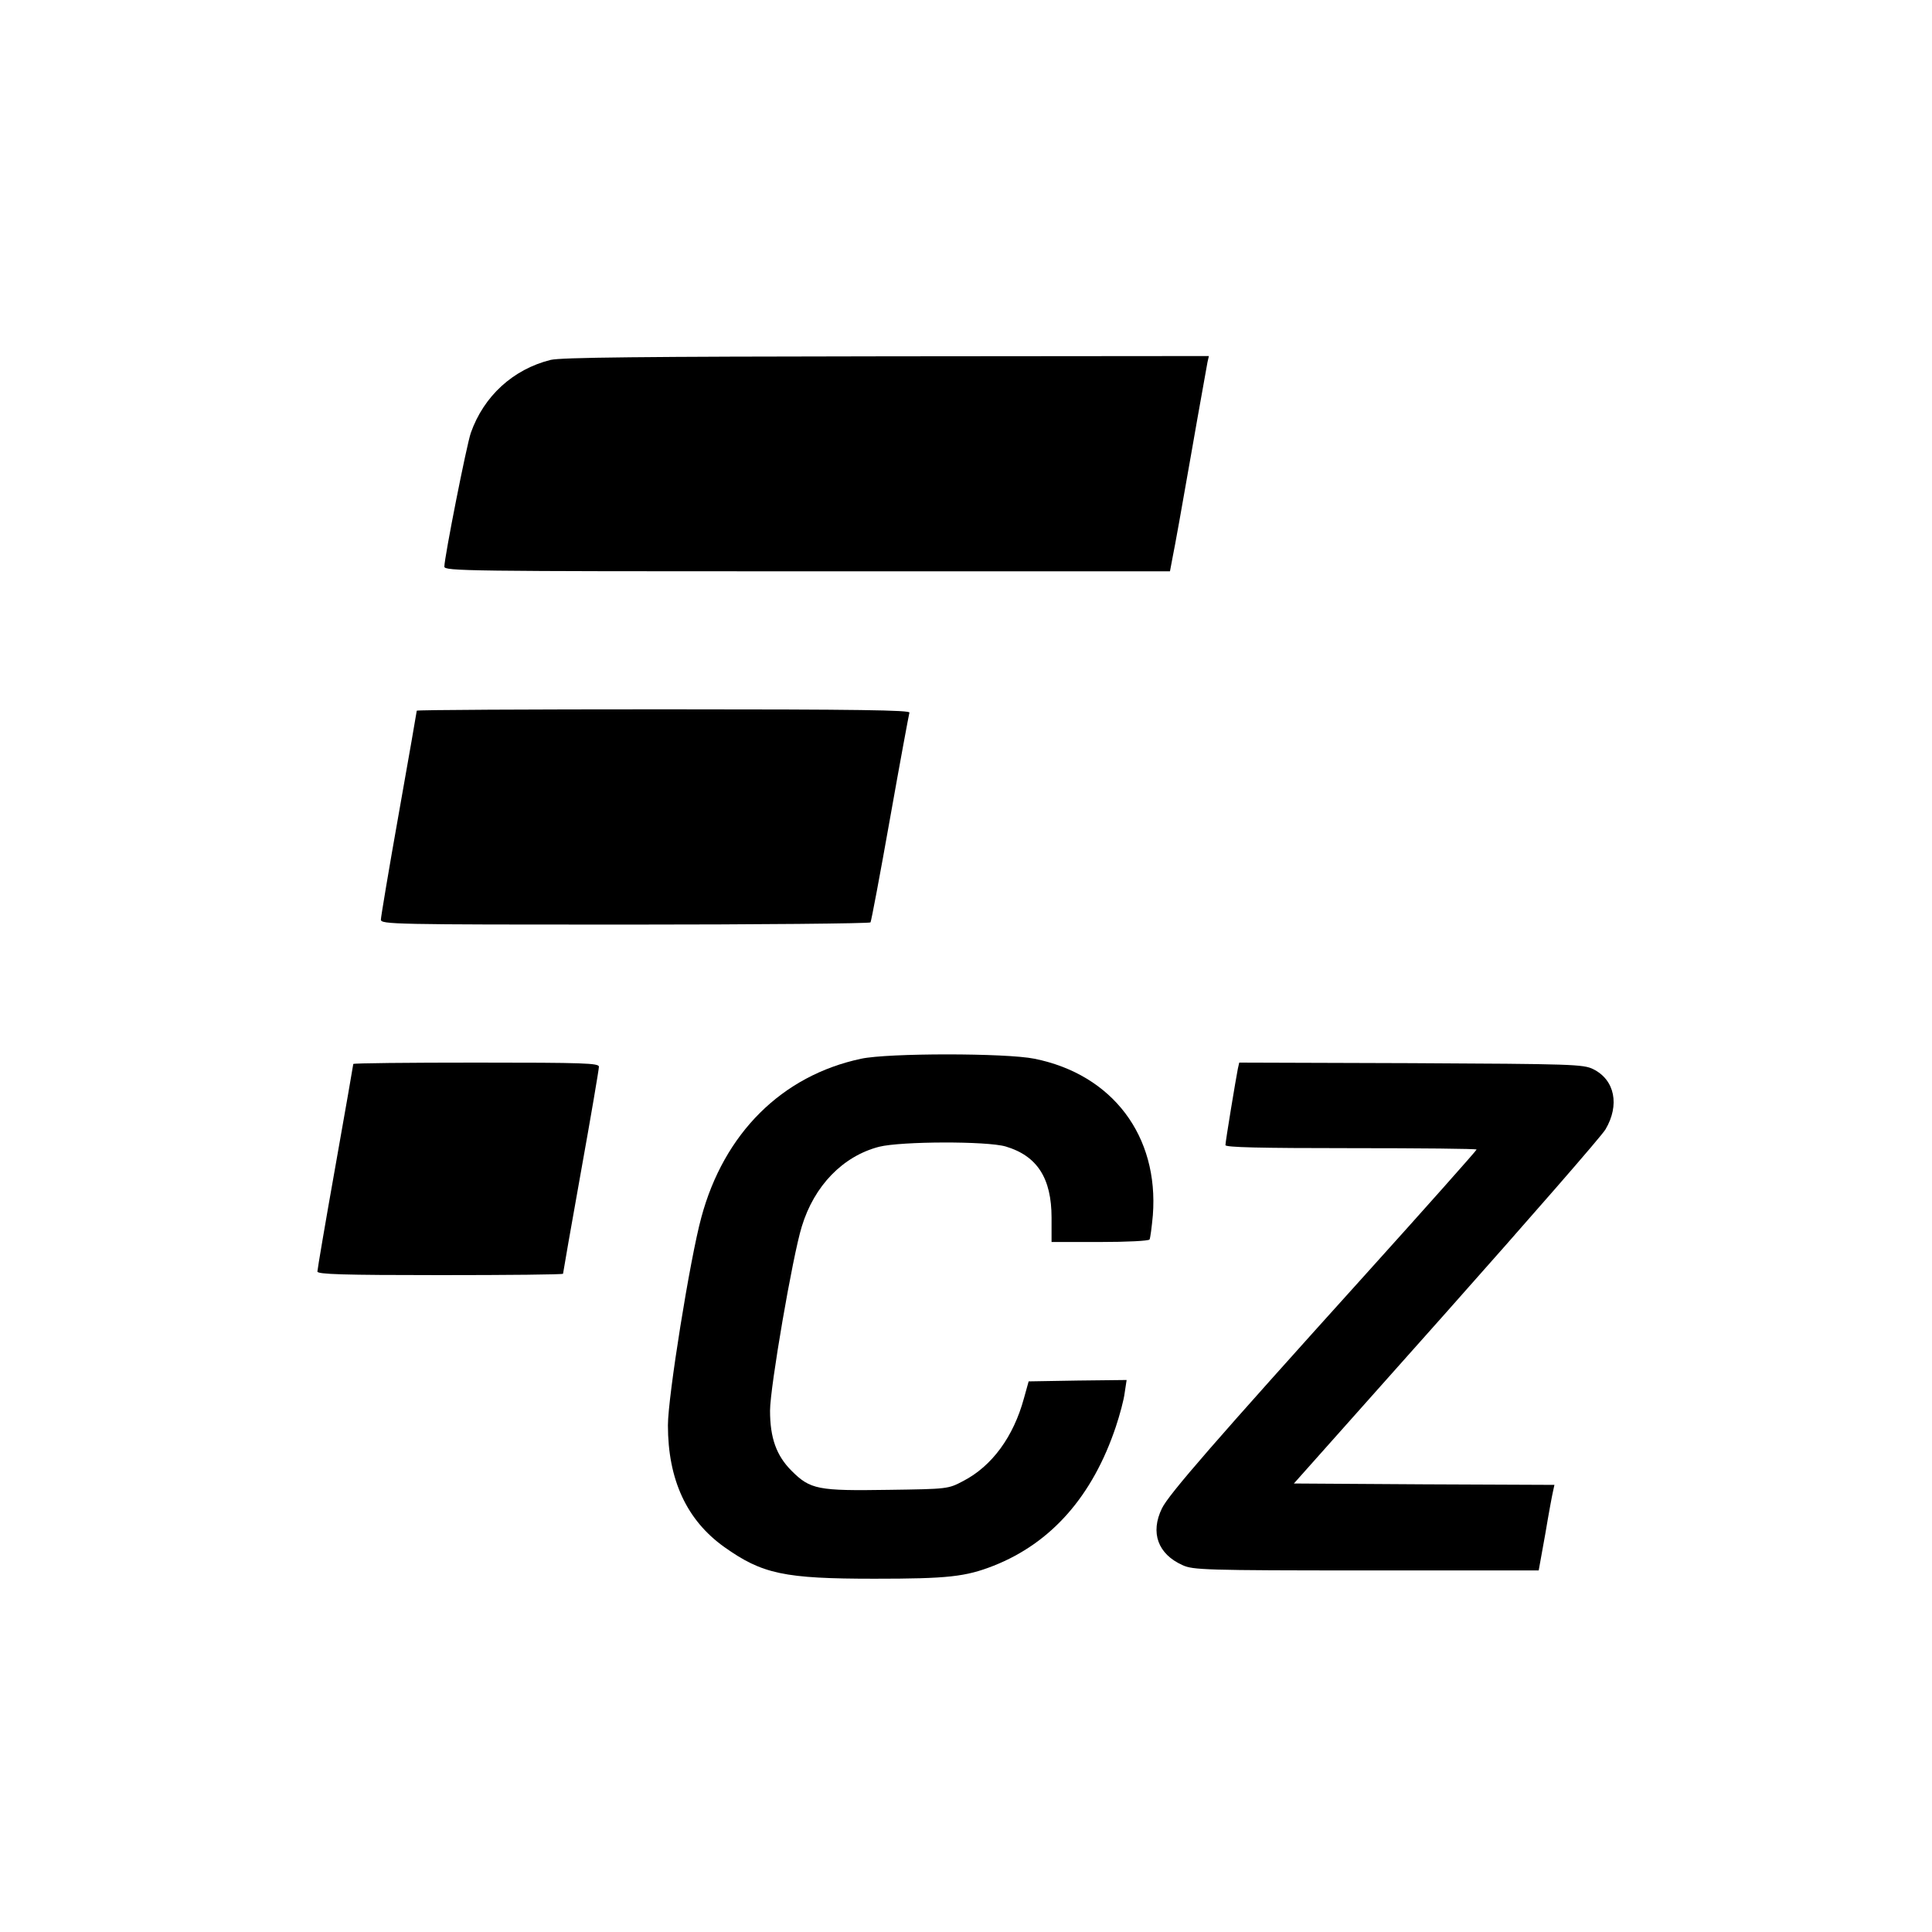
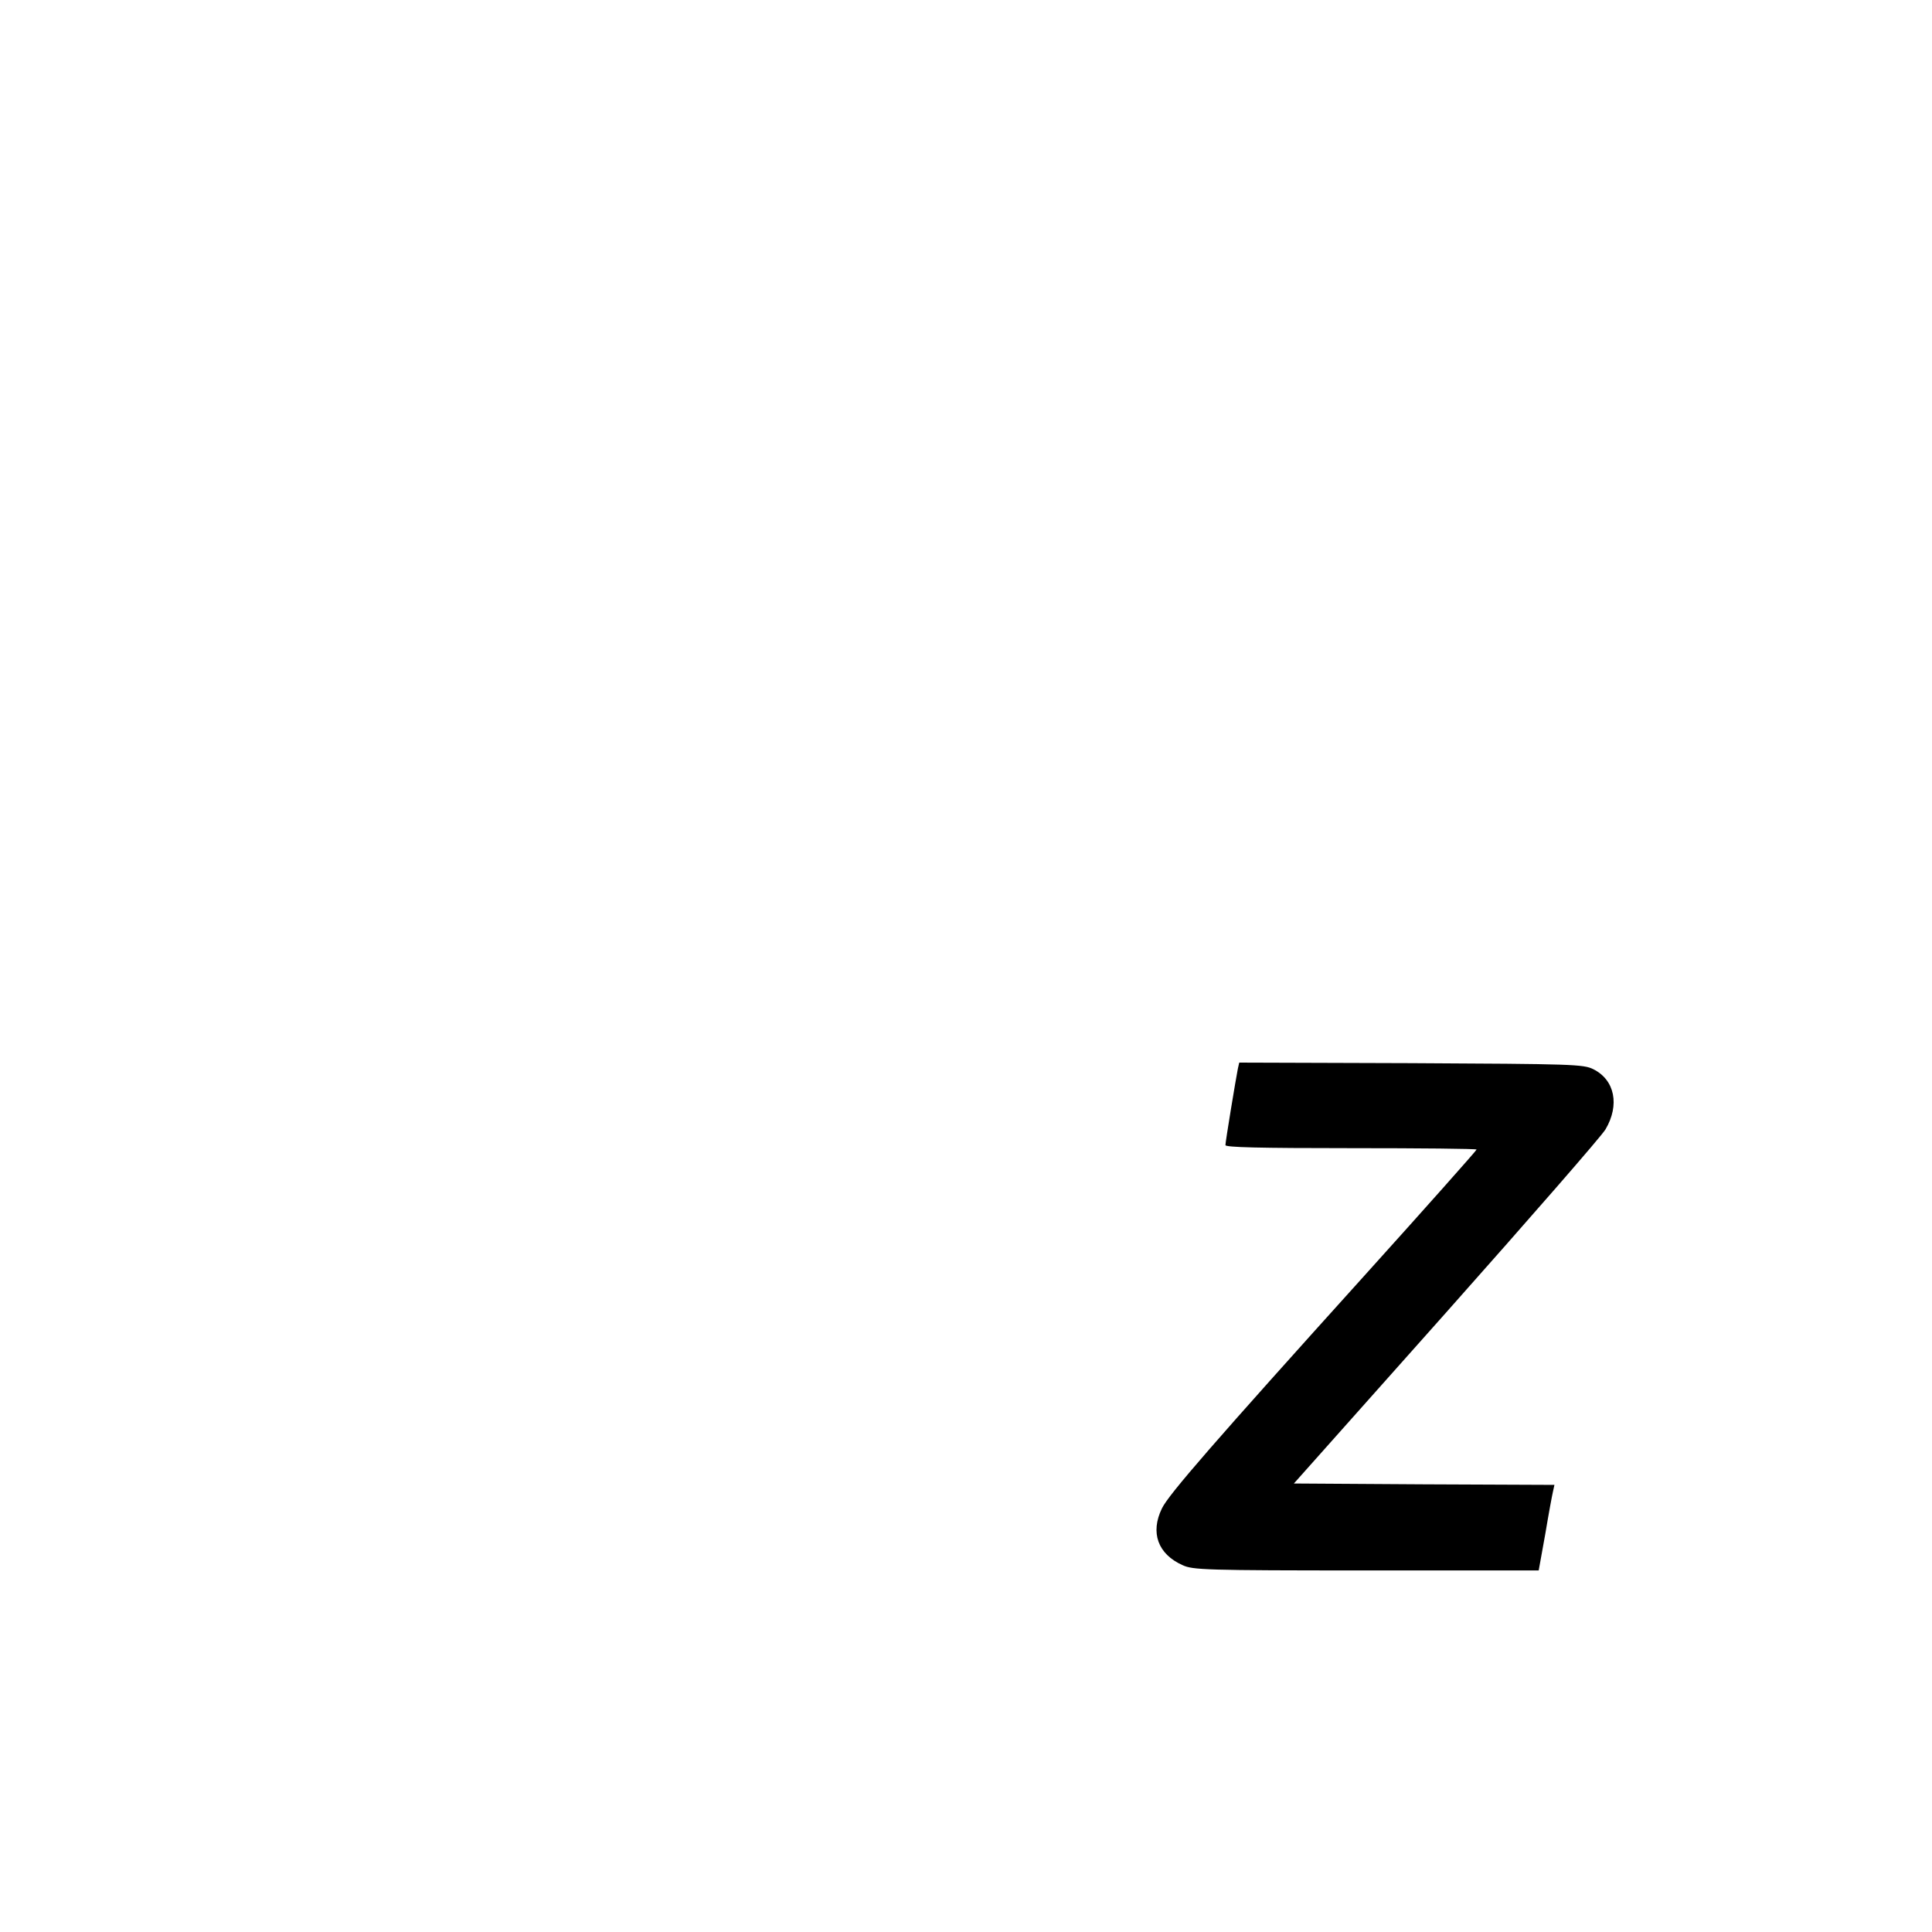
<svg xmlns="http://www.w3.org/2000/svg" version="1.0" width="700pt" height="700pt" viewBox="0 0 700 700" preserveAspectRatio="xMidYMid meet">
  <g transform="translate(0,700) scale(0.1,-0.1)" fill="#000000" stroke="none">
-     <path d="M1995 5696 c-136 -34 -242 -131 -289 -264 -15 -42 -96 -452 -96 -485 0 -16 77 -17 1314 -17 l1315 0 10 53 c6 28 36 194 66 367 30 173 58 325 60 338 l5 22 -1167 -1 c-893 -1 -1180 -4 -1218 -13z" />
-     <path d="M1510 4425 c0 -2 -29 -170 -65 -372 -36 -202 -65 -376 -65 -385 0 -17 45 -18 884 -18 487 0 887 4 890 8 3 5 35 175 71 378 36 203 68 375 70 382 4 9 -179 12 -890 12 -492 0 -895 -2 -895 -5z" />
-     <path d="M3120 3164 c-287 -61 -497 -270 -579 -575 -41 -150 -121 -650 -121 -753 0 -197 68 -344 204 -441 138 -98 217 -115 544 -115 266 0 330 7 432 47 210 83 359 253 443 504 14 42 29 97 32 123 l7 46 -177 -2 -178 -3 -17 -61 c-38 -140 -116 -246 -220 -300 -55 -29 -56 -29 -270 -32 -256 -4 -284 1 -352 69 -55 55 -78 119 -78 218 0 84 82 561 115 667 45 148 149 255 280 289 80 20 391 21 459 1 114 -34 166 -115 166 -258 l0 -88 174 0 c100 0 177 4 181 9 3 6 8 45 12 88 22 287 -146 510 -429 567 -103 21 -531 21 -628 0z" />
-     <path d="M1280 3145 c0 -2 -29 -170 -65 -372 -36 -202 -65 -373 -65 -380 0 -10 92 -13 445 -13 245 0 445 2 445 5 0 3 29 169 65 370 36 200 65 371 65 380 0 13 -51 15 -445 15 -245 0 -445 -2 -445 -5z" />
    <path d="M4485 3128 c-7 -35 -45 -264 -45 -277 0 -8 121 -11 455 -11 250 0 455 -2 455 -5 0 -3 -181 -207 -403 -453 -546 -605 -713 -797 -737 -847 -43 -88 -15 -166 75 -206 37 -17 80 -19 665 -19 l625 0 24 133 c12 72 25 142 28 154 l5 23 -472 2 -472 3 552 620 c303 341 563 639 577 663 52 88 34 179 -44 218 -36 18 -74 19 -660 22 l-623 2 -5 -22z" />
  </g>
</svg>